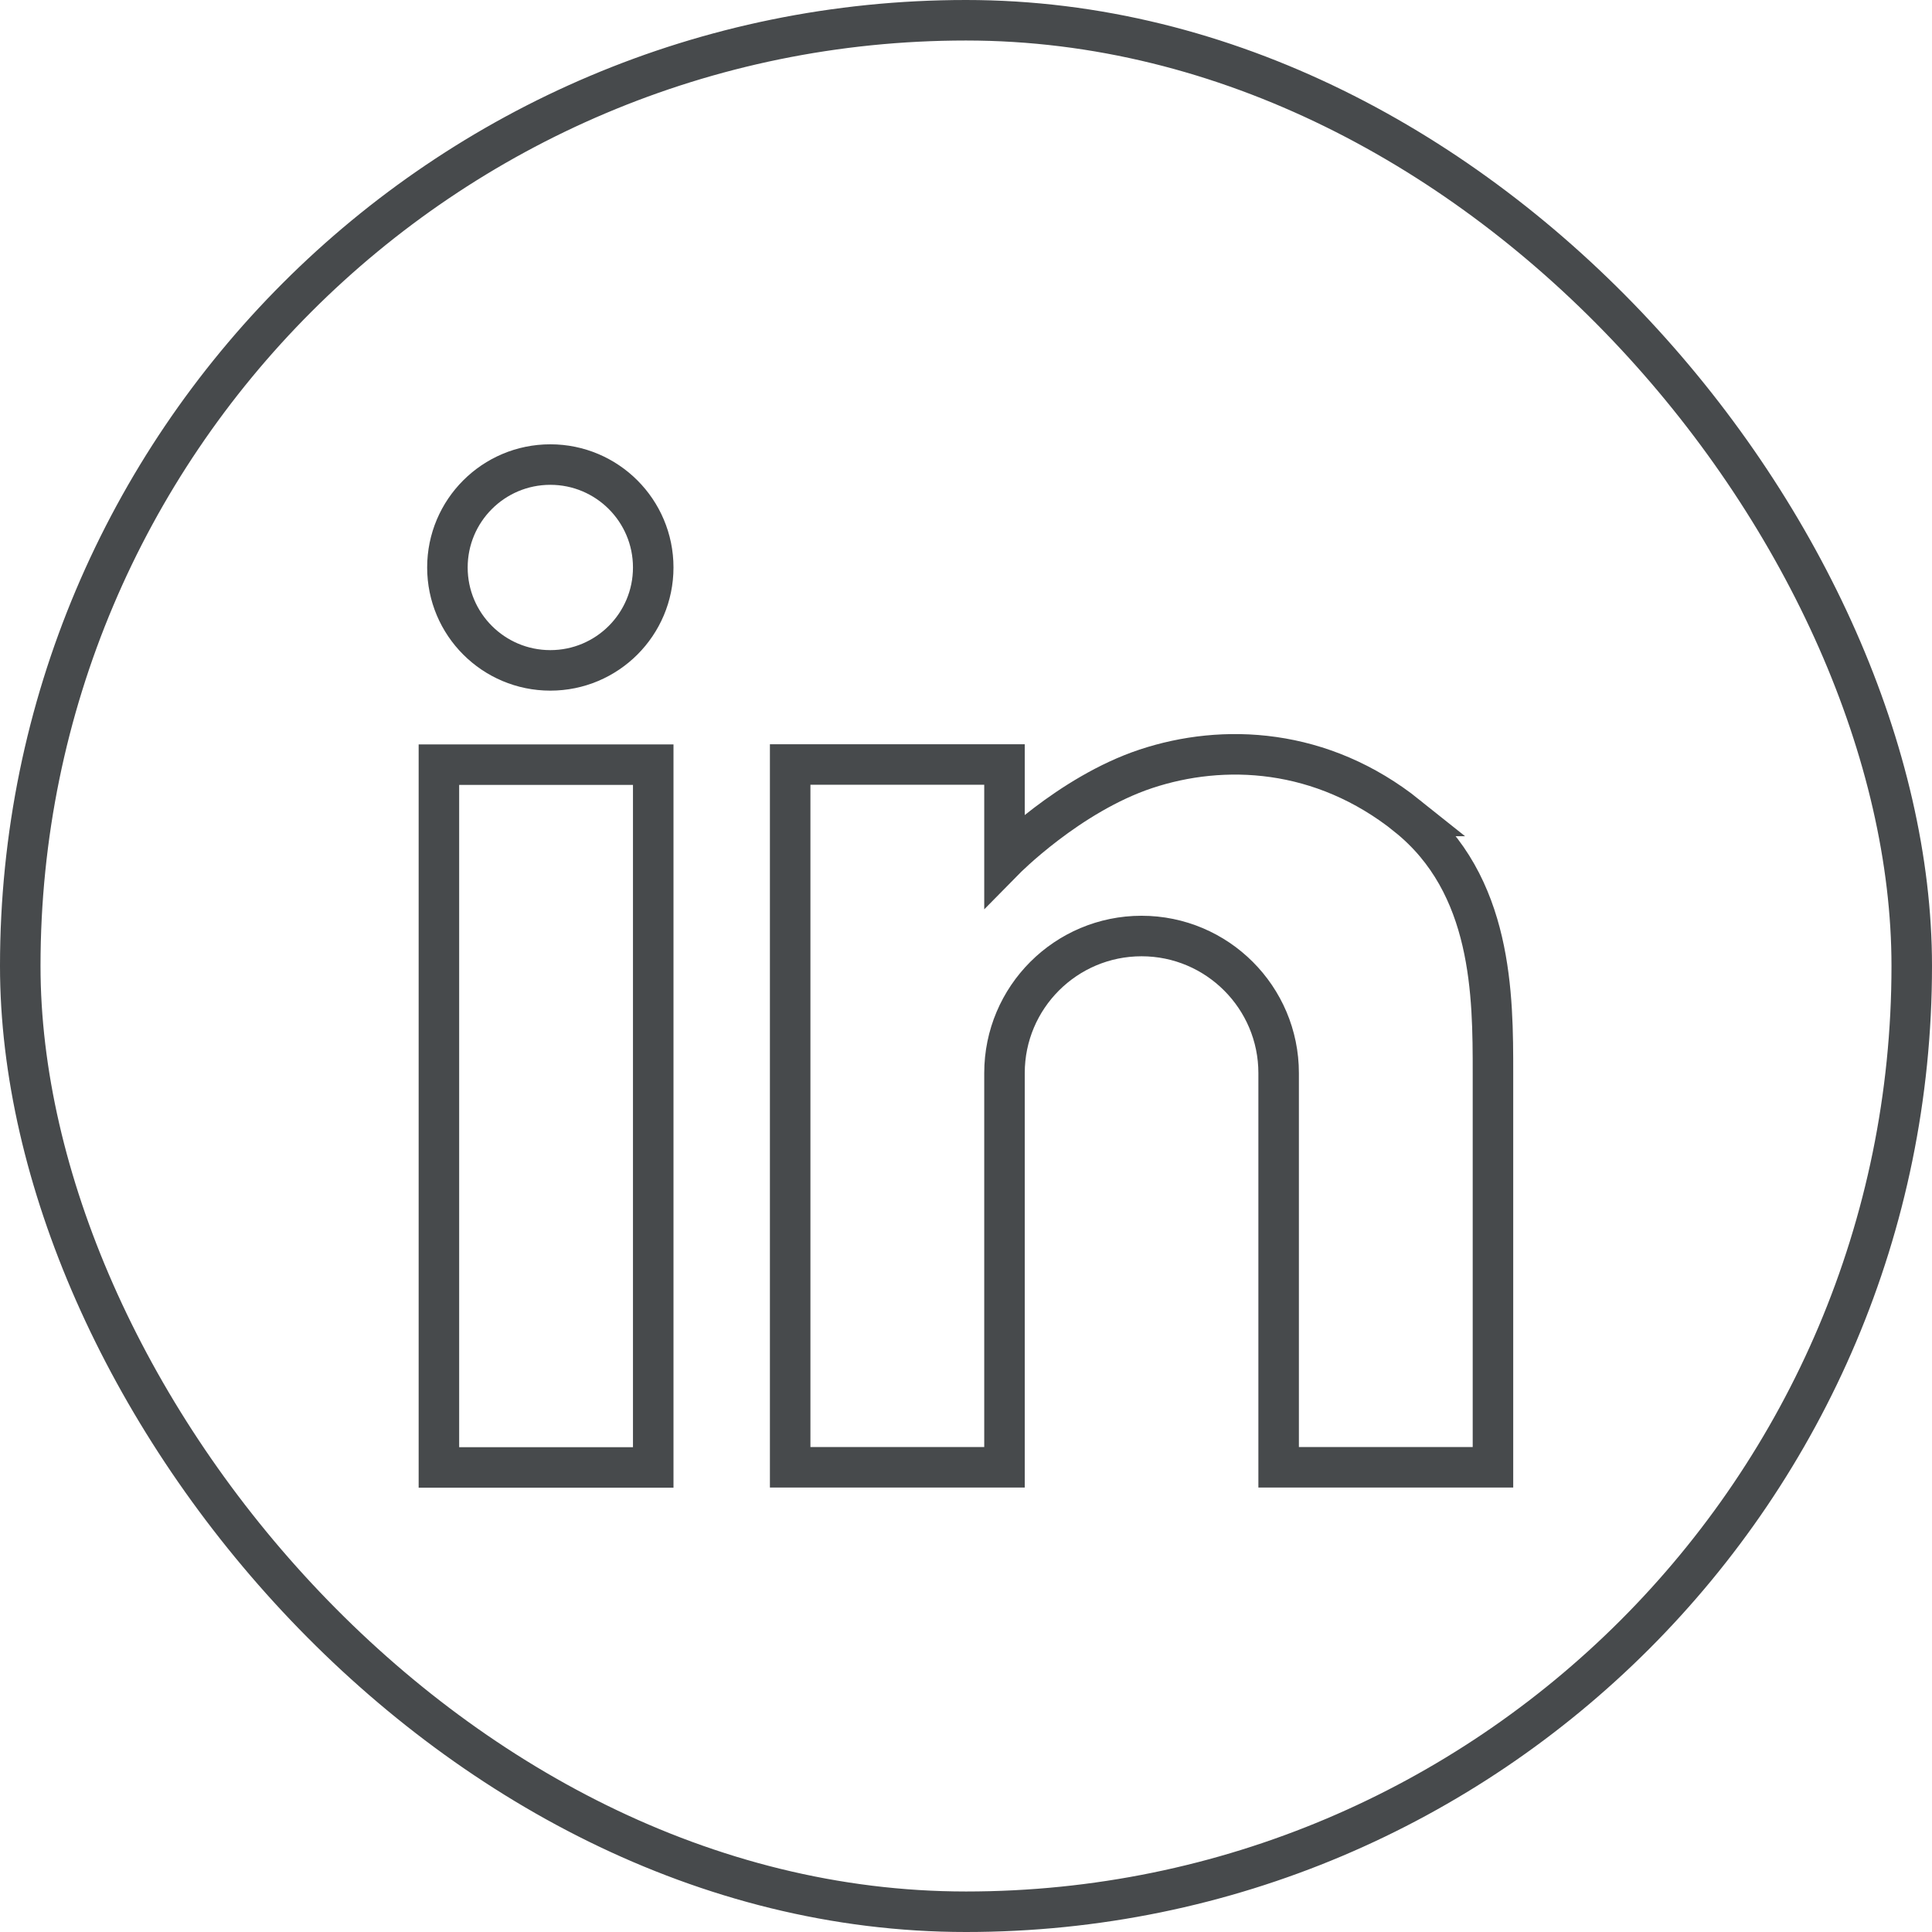
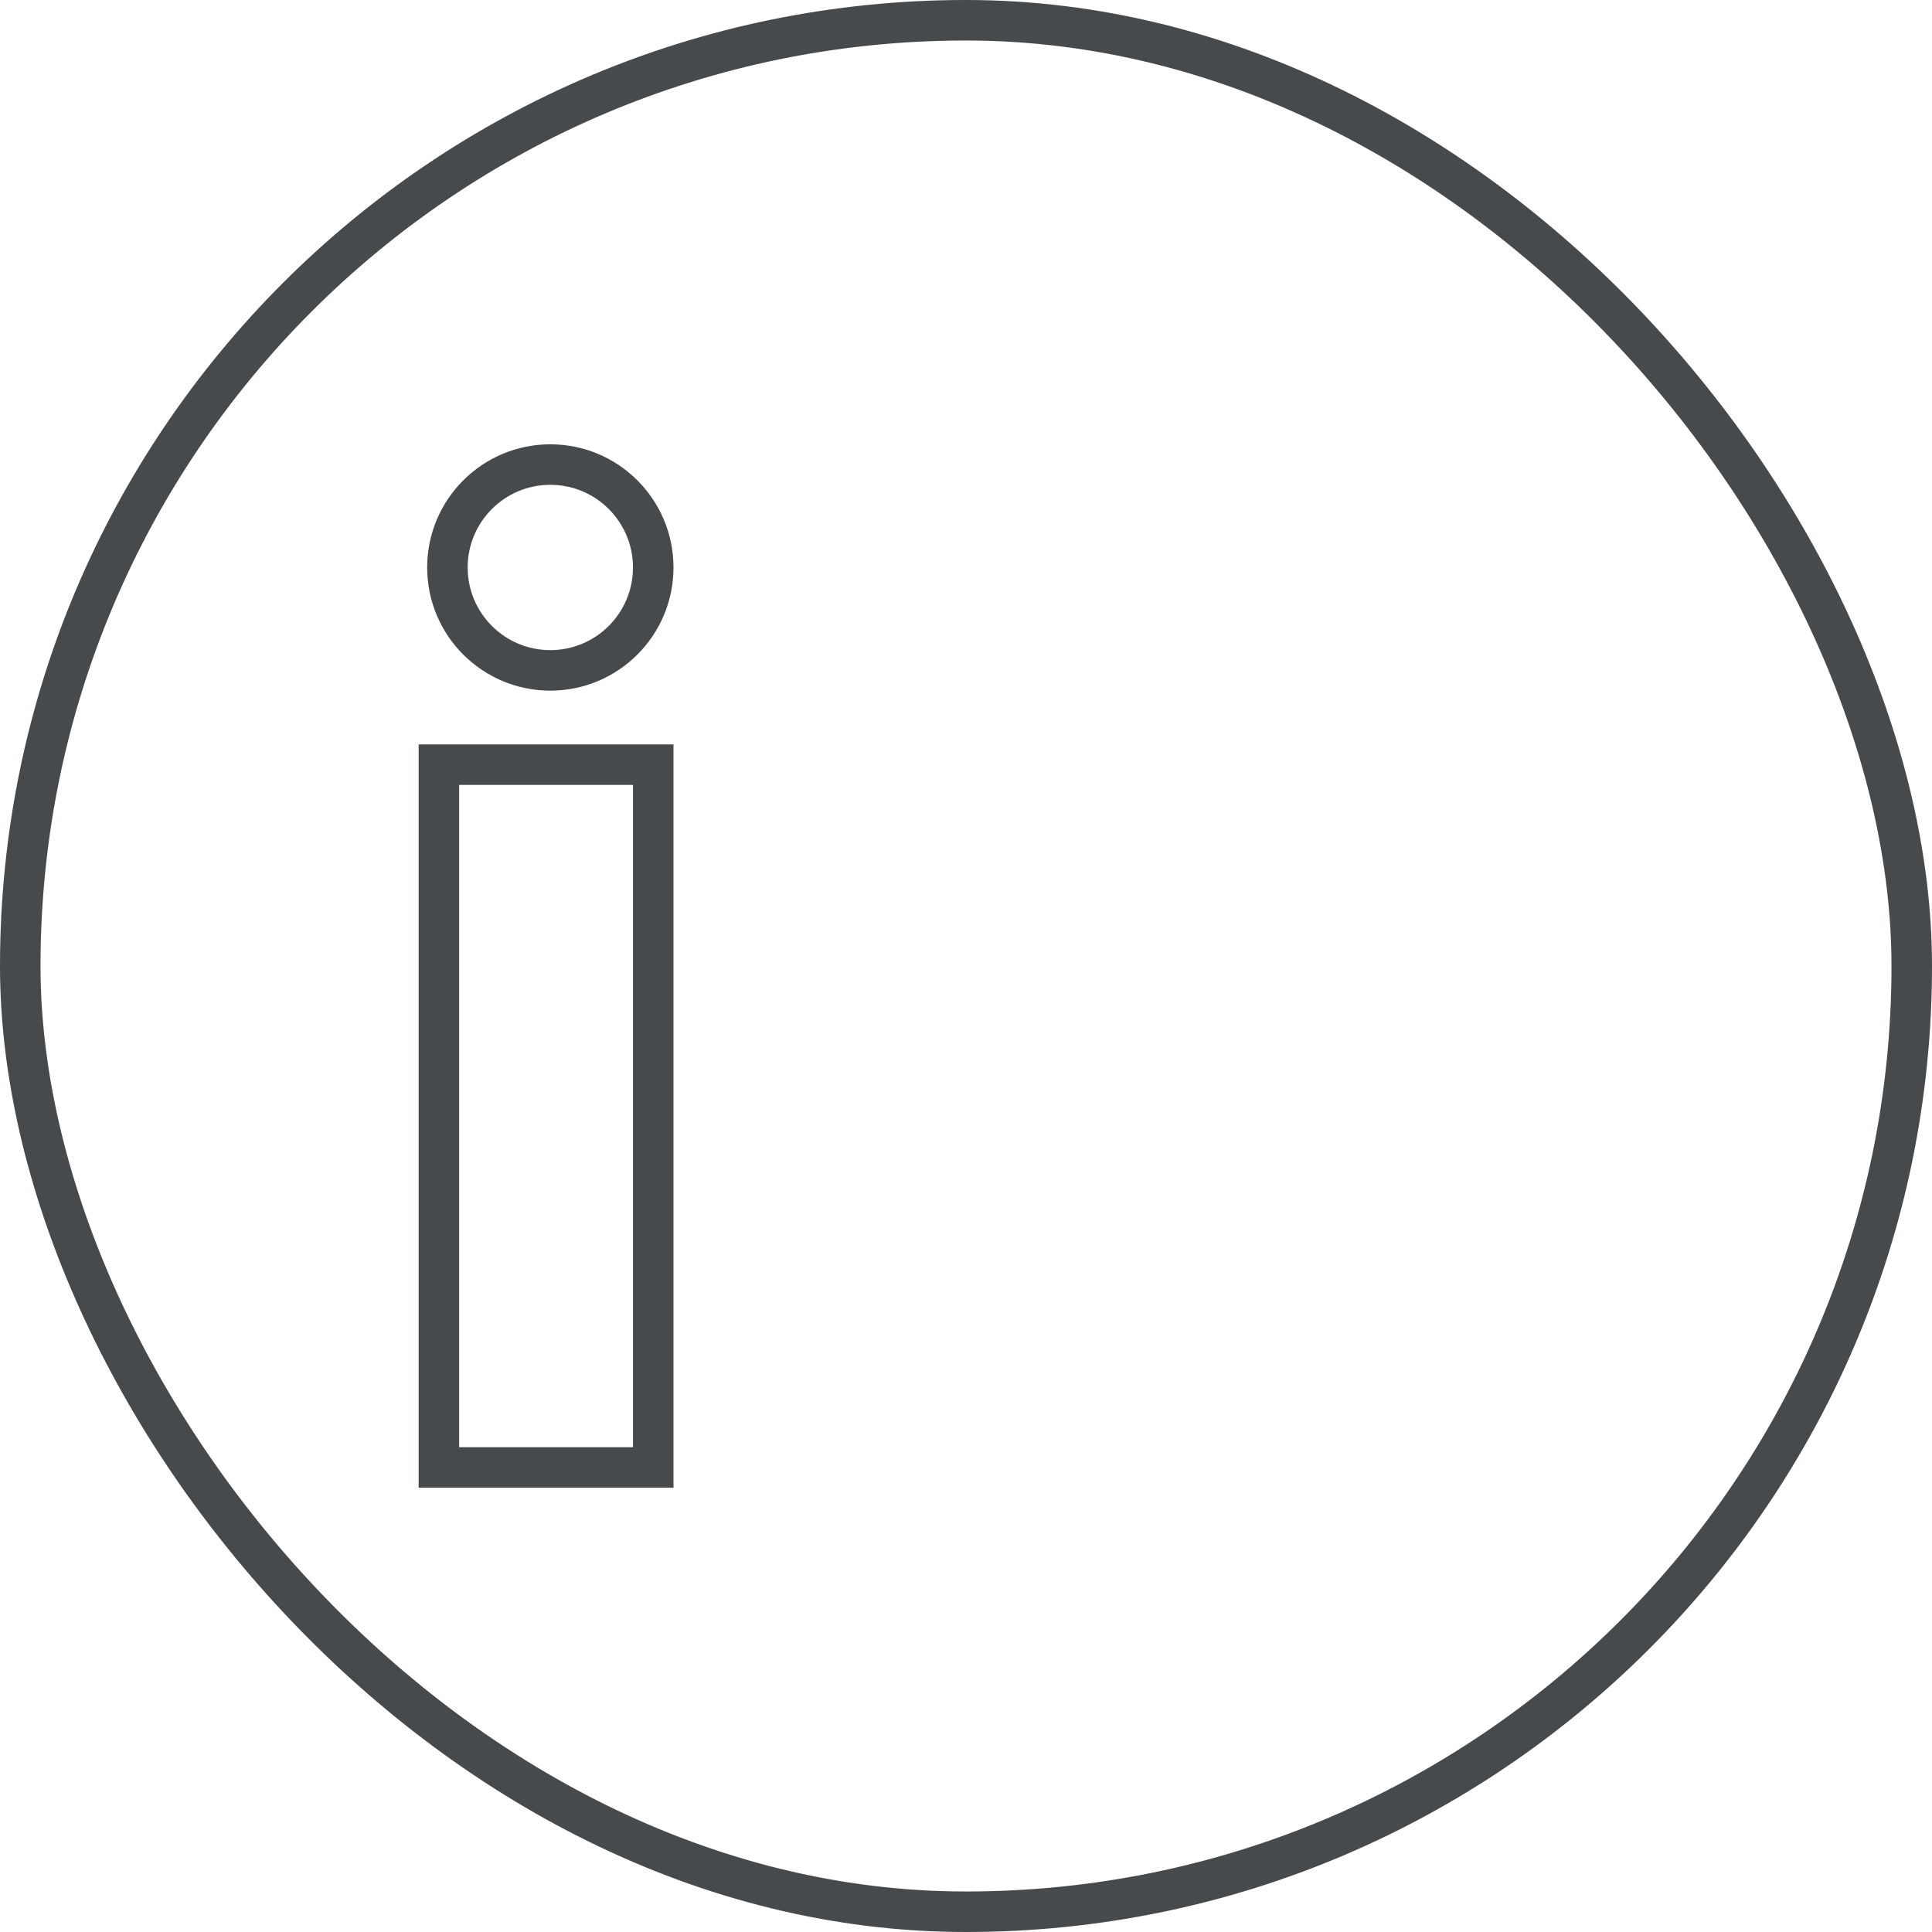
<svg xmlns="http://www.w3.org/2000/svg" id="Warstwa_2" data-name="Warstwa 2" viewBox="0 0 143.06 143.06">
  <defs>
    <style>
      .cls-1 {
        fill: none;
        stroke: #474a4c;
        stroke-linecap: round;
        stroke-miterlimit: 10;
        stroke-width: 3px;
      }
    </style>
  </defs>
  <g id="Layer_1" data-name="Layer 1">
    <g>
      <rect class="cls-1" x="1.5" y="1.5" width="140.06" height="140.06" rx="70.03" ry="70.03" />
      <g>
        <rect class="cls-1" x="32.5" y="56.62" width="15.87" height="52.04" />
        <circle class="cls-1" cx="40.75" cy="42.02" r="7.62" />
-         <path class="cls-1" d="M104.21,60.42c-6.35-5.08-13.64-5.39-19.36-3.49-5.71,1.9-10.47,6.74-10.47,6.74v-7.06h-15.87v52.04h15.87v-29.19c0-5.61,4.55-10.15,10.15-10.15s10.15,4.55,10.15,10.15v29.19h15.87v-29.19c0-5.71,0-13.96-6.35-19.04Z" />
      </g>
    </g>
  </g>
</svg>